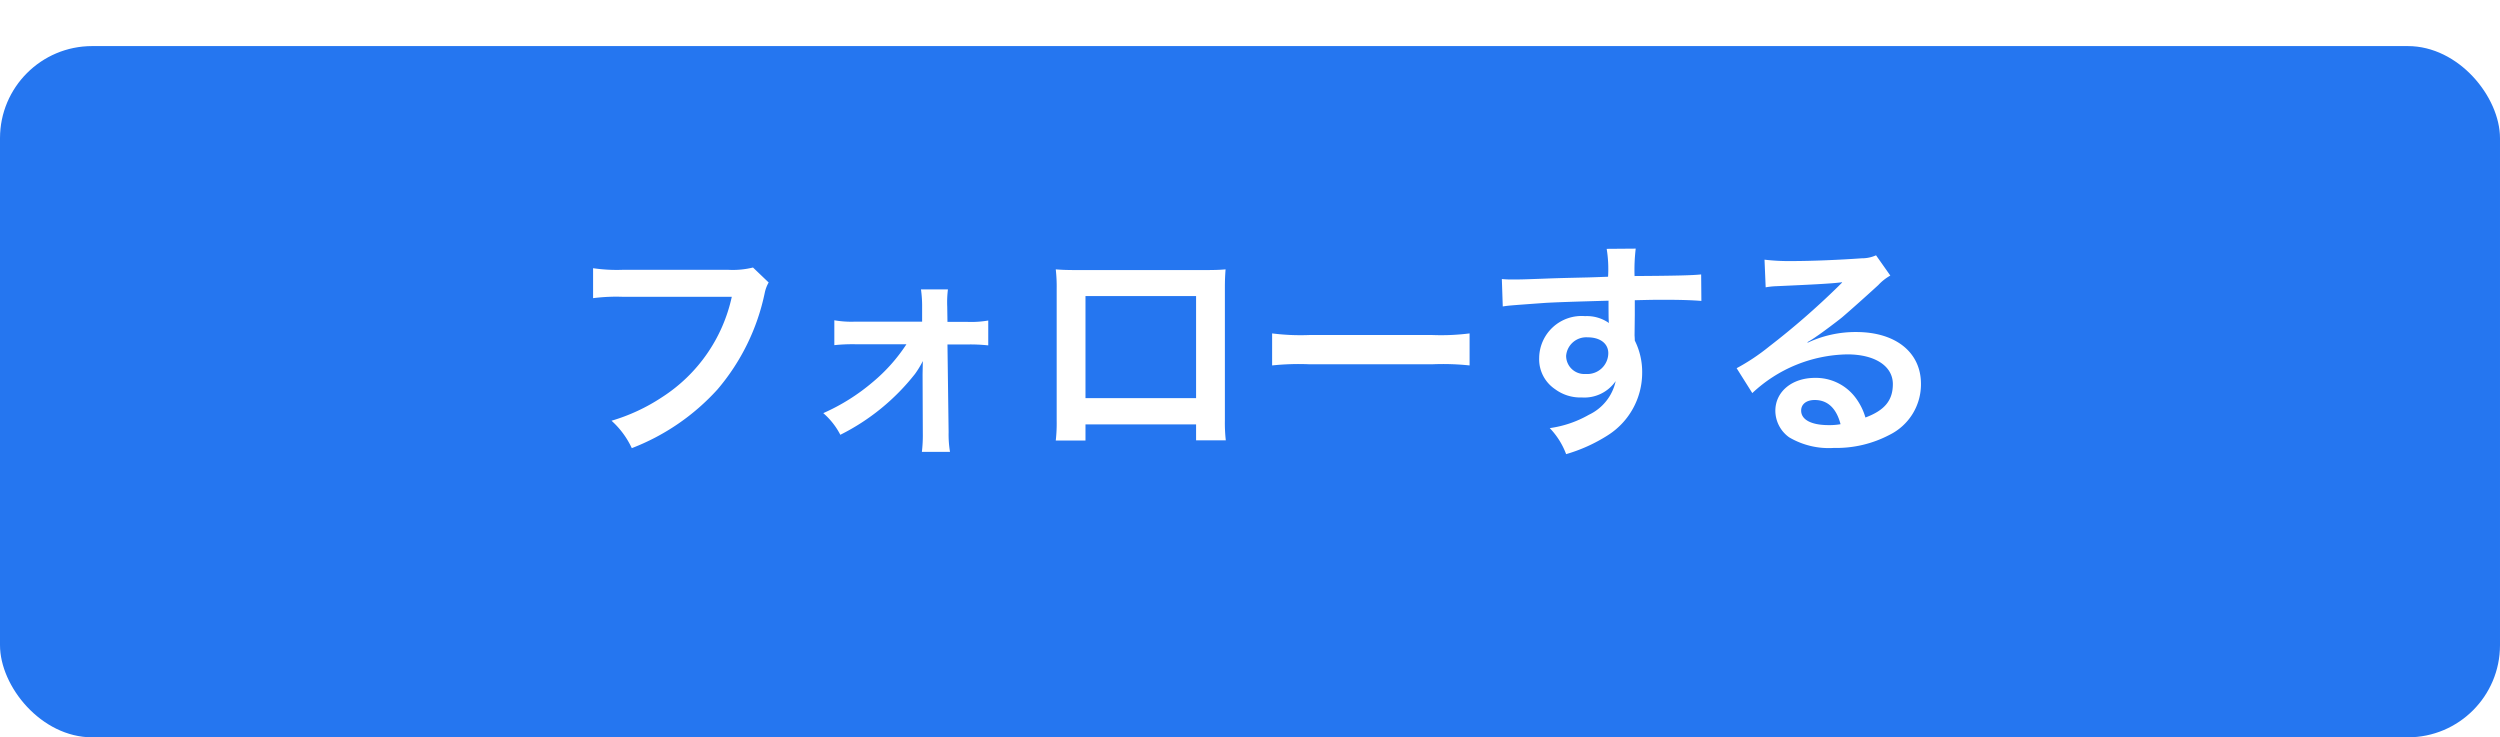
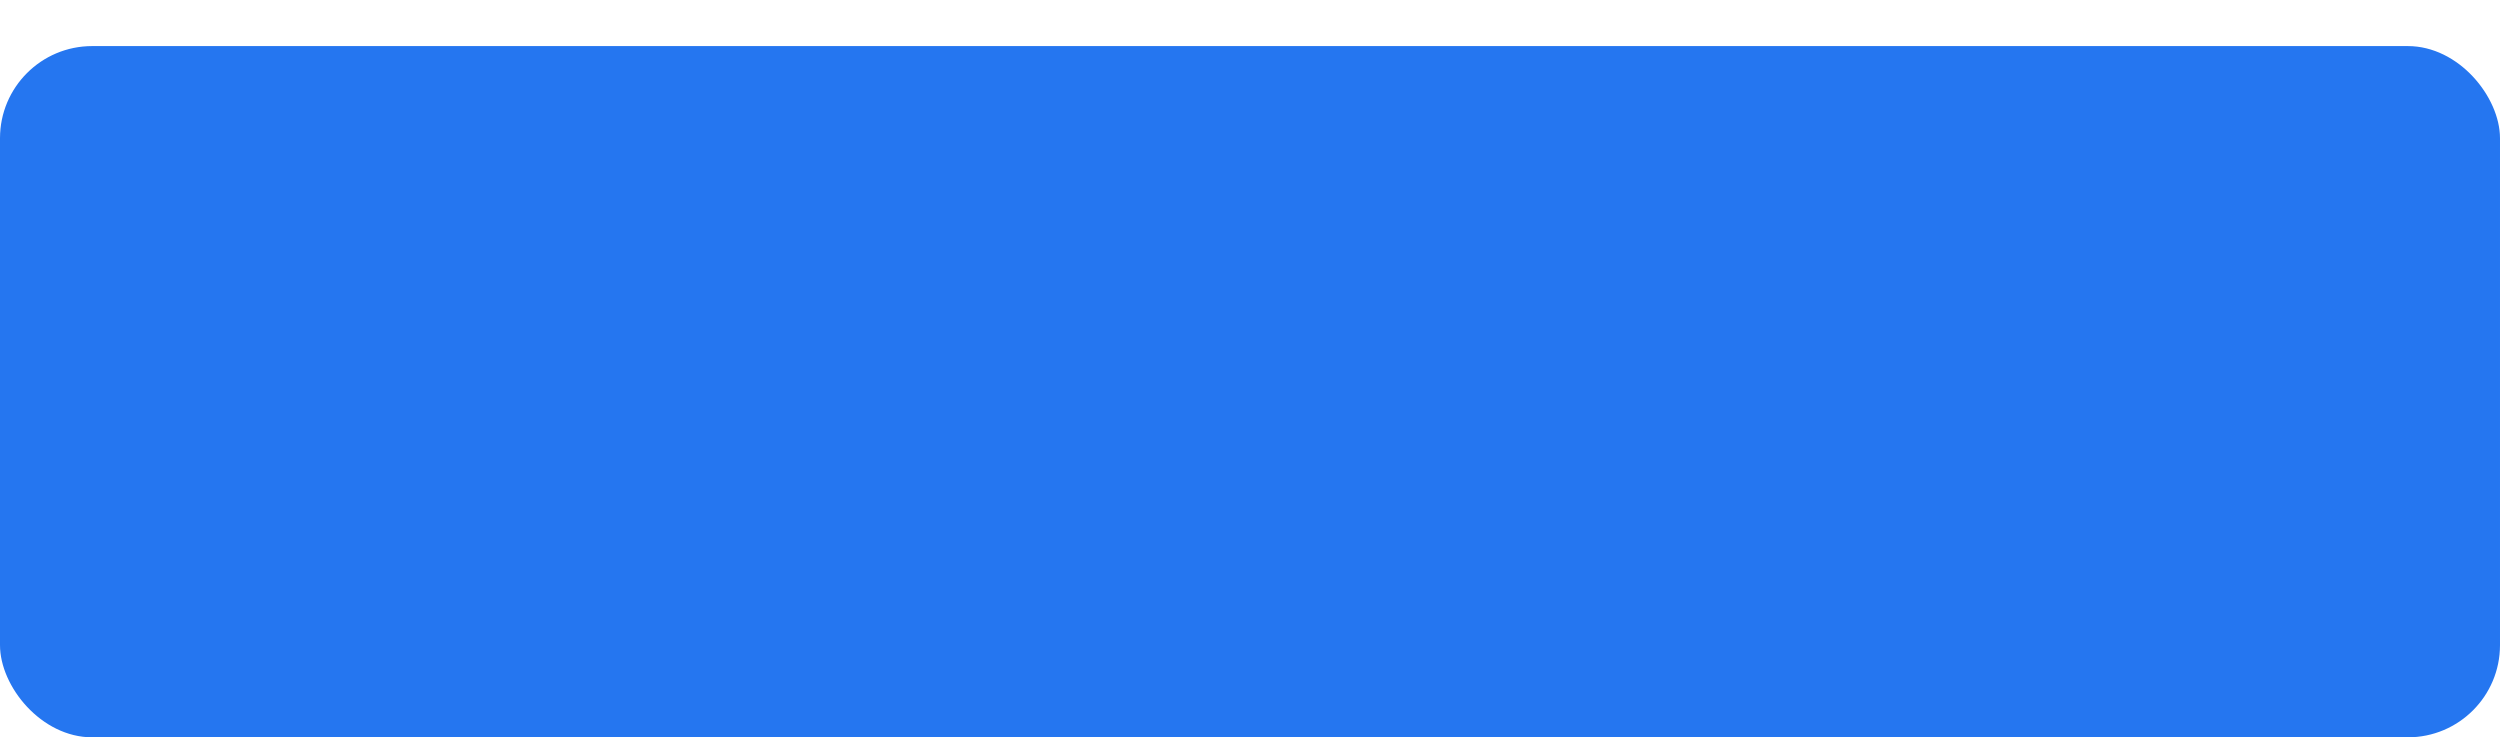
<svg xmlns="http://www.w3.org/2000/svg" width="217" height="64" viewBox="0 0 217 64">
  <defs>
    <filter id="長方形_5796" x="0" y="0" width="217" height="64" filterUnits="userSpaceOnUse">
      <feOffset dy="4" input="SourceAlpha" />
      <feGaussianBlur result="blur" />
      <feFlood flood-color="#1d6199" />
      <feComposite operator="in" in2="blur" />
      <feComposite in="SourceGraphic" />
    </filter>
  </defs>
  <g id="グループ_10266" data-name="グループ 10266" transform="translate(-246 -2870)">
    <g transform="matrix(1, 0, 0, 1, 246, 2870)" filter="url(#長方形_5796)">
      <rect id="長方形_5796-2" data-name="長方形 5796" width="217" height="60" rx="8" fill="#2576f0" />
    </g>
-     <path id="パス_41879" data-name="パス 41879" d="M16.36-14.78a7.31,7.31,0,0,1-2.14.2H5.04a14.087,14.087,0,0,1-2.56-.14v2.6A15.877,15.877,0,0,1,5-12.24h9.52A13.857,13.857,0,0,1,8.46-3.52,16.272,16.272,0,0,1,4.08-1.48,7.36,7.36,0,0,1,5.84.9a19.473,19.473,0,0,0,7.44-5.1,18.8,18.8,0,0,0,4.1-8.38,3.008,3.008,0,0,1,.34-.9ZM29.68-8.12a14.791,14.791,0,0,1-2.92,3.28,17.557,17.557,0,0,1-4.3,2.7A6.279,6.279,0,0,1,23.94-.26a19.087,19.087,0,0,0,6.48-5.28,7.853,7.853,0,0,0,.68-1.12c0,.24-.02,1.02-.02,1.24l.02,5a12.414,12.414,0,0,1-.08,1.64h2.44a9.152,9.152,0,0,1-.12-1.7l-.1-7.62h1.72a14.505,14.505,0,0,1,1.82.08v-2.16a8.6,8.6,0,0,1-1.8.12H33.24l-.02-1.32a9.242,9.242,0,0,1,.06-1.5H30.94a10.406,10.406,0,0,1,.1,1.58v1.22H25.22a8.6,8.6,0,0,1-1.8-.12v2.16a14.978,14.978,0,0,1,1.8-.08ZM54.82-1.16V.22H57.4a13.709,13.709,0,0,1-.08-1.74V-12.96c0-.74.02-1.14.06-1.66-.46.04-.82.06-1.68.06H44.34c-.8,0-1.22-.02-1.7-.06a13.282,13.282,0,0,1,.08,1.68V-1.48A13.365,13.365,0,0,1,42.64.24h2.58v-1.4Zm0-2.28h-9.6V-12.3h9.6Zm6.6-2.84a21.956,21.956,0,0,1,3.26-.1H75.3a21.956,21.956,0,0,1,3.26.1V-9.06a19.641,19.641,0,0,1-3.24.14H64.66a19.641,19.641,0,0,1-3.24-.14ZM92.9-10.64v-1.3c1.58-.04,1.94-.04,2.42-.04,1.66,0,2.62.04,3.36.1l-.02-2.3c-.74.08-2.3.12-5.78.14a15.726,15.726,0,0,1,.1-2.38l-2.52.02a10.852,10.852,0,0,1,.12,2.42c-1.04.04-1.04.04-1.7.06-1.64.04-1.84.04-3.14.08-2.58.1-2.9.1-3.4.1a8.709,8.709,0,0,1-.98-.04l.08,2.38c.54-.08.54-.08,3.56-.3.88-.06,2.76-.12,5.62-.2,0,.54,0,1.66.02,1.7a.824.824,0,0,0,.02.24,3.342,3.342,0,0,0-2.08-.6A3.682,3.682,0,0,0,84.6-6.92a3.125,3.125,0,0,0,1.38,2.7,3.686,3.686,0,0,0,2.32.72,3.3,3.3,0,0,0,2.94-1.42A4.21,4.21,0,0,1,88.92-2a9.439,9.439,0,0,1-3.4,1.16,6.564,6.564,0,0,1,1.42,2.26A13.981,13.981,0,0,0,90.56-.22a6.417,6.417,0,0,0,2.98-5.4,6.087,6.087,0,0,0-.64-2.82c0-.24-.02-.4-.02-.48Zm-2.3,3.3a1.822,1.822,0,0,1-1.96,1.8,1.578,1.578,0,0,1-1.7-1.58,1.752,1.752,0,0,1,1.86-1.6C89.9-8.72,90.6-8.18,90.6-7.34Zm17.28-.96a7.85,7.85,0,0,0,.82-.52c.4-.26,1.84-1.34,2.2-1.64.68-.58,2.14-1.88,3.14-2.8a4.287,4.287,0,0,1,1.04-.82l-1.24-1.76a2.947,2.947,0,0,1-1.24.26c-1.94.14-4.38.24-6.08.24a18.088,18.088,0,0,1-2.36-.12l.1,2.4a6.746,6.746,0,0,1,.96-.1c3.62-.16,4.9-.24,5.66-.34l.02.02-.36.36a66.78,66.78,0,0,1-5.98,5.2,17.987,17.987,0,0,1-2.82,1.88l1.36,2.16a12.323,12.323,0,0,1,8.24-3.36c2.42,0,3.96,1.02,3.96,2.58,0,1.42-.72,2.28-2.38,2.9a5.379,5.379,0,0,0-.92-1.8,4.3,4.3,0,0,0-3.46-1.64c-2,0-3.44,1.2-3.44,2.86a2.855,2.855,0,0,0,1.2,2.3,6.766,6.766,0,0,0,3.88.92,9.9,9.9,0,0,0,4.84-1.14,4.888,4.888,0,0,0,2.72-4.42c0-2.74-2.2-4.5-5.62-4.5a9.763,9.763,0,0,0-4.2.92Zm2.88,7.12a5.413,5.413,0,0,1-1.04.08c-1.48,0-2.38-.46-2.38-1.26,0-.56.46-.92,1.18-.92C109.64-3.28,110.4-2.56,110.76-1.18Z" transform="translate(295 2908)" fill="#fff" />
  </g>
</svg>